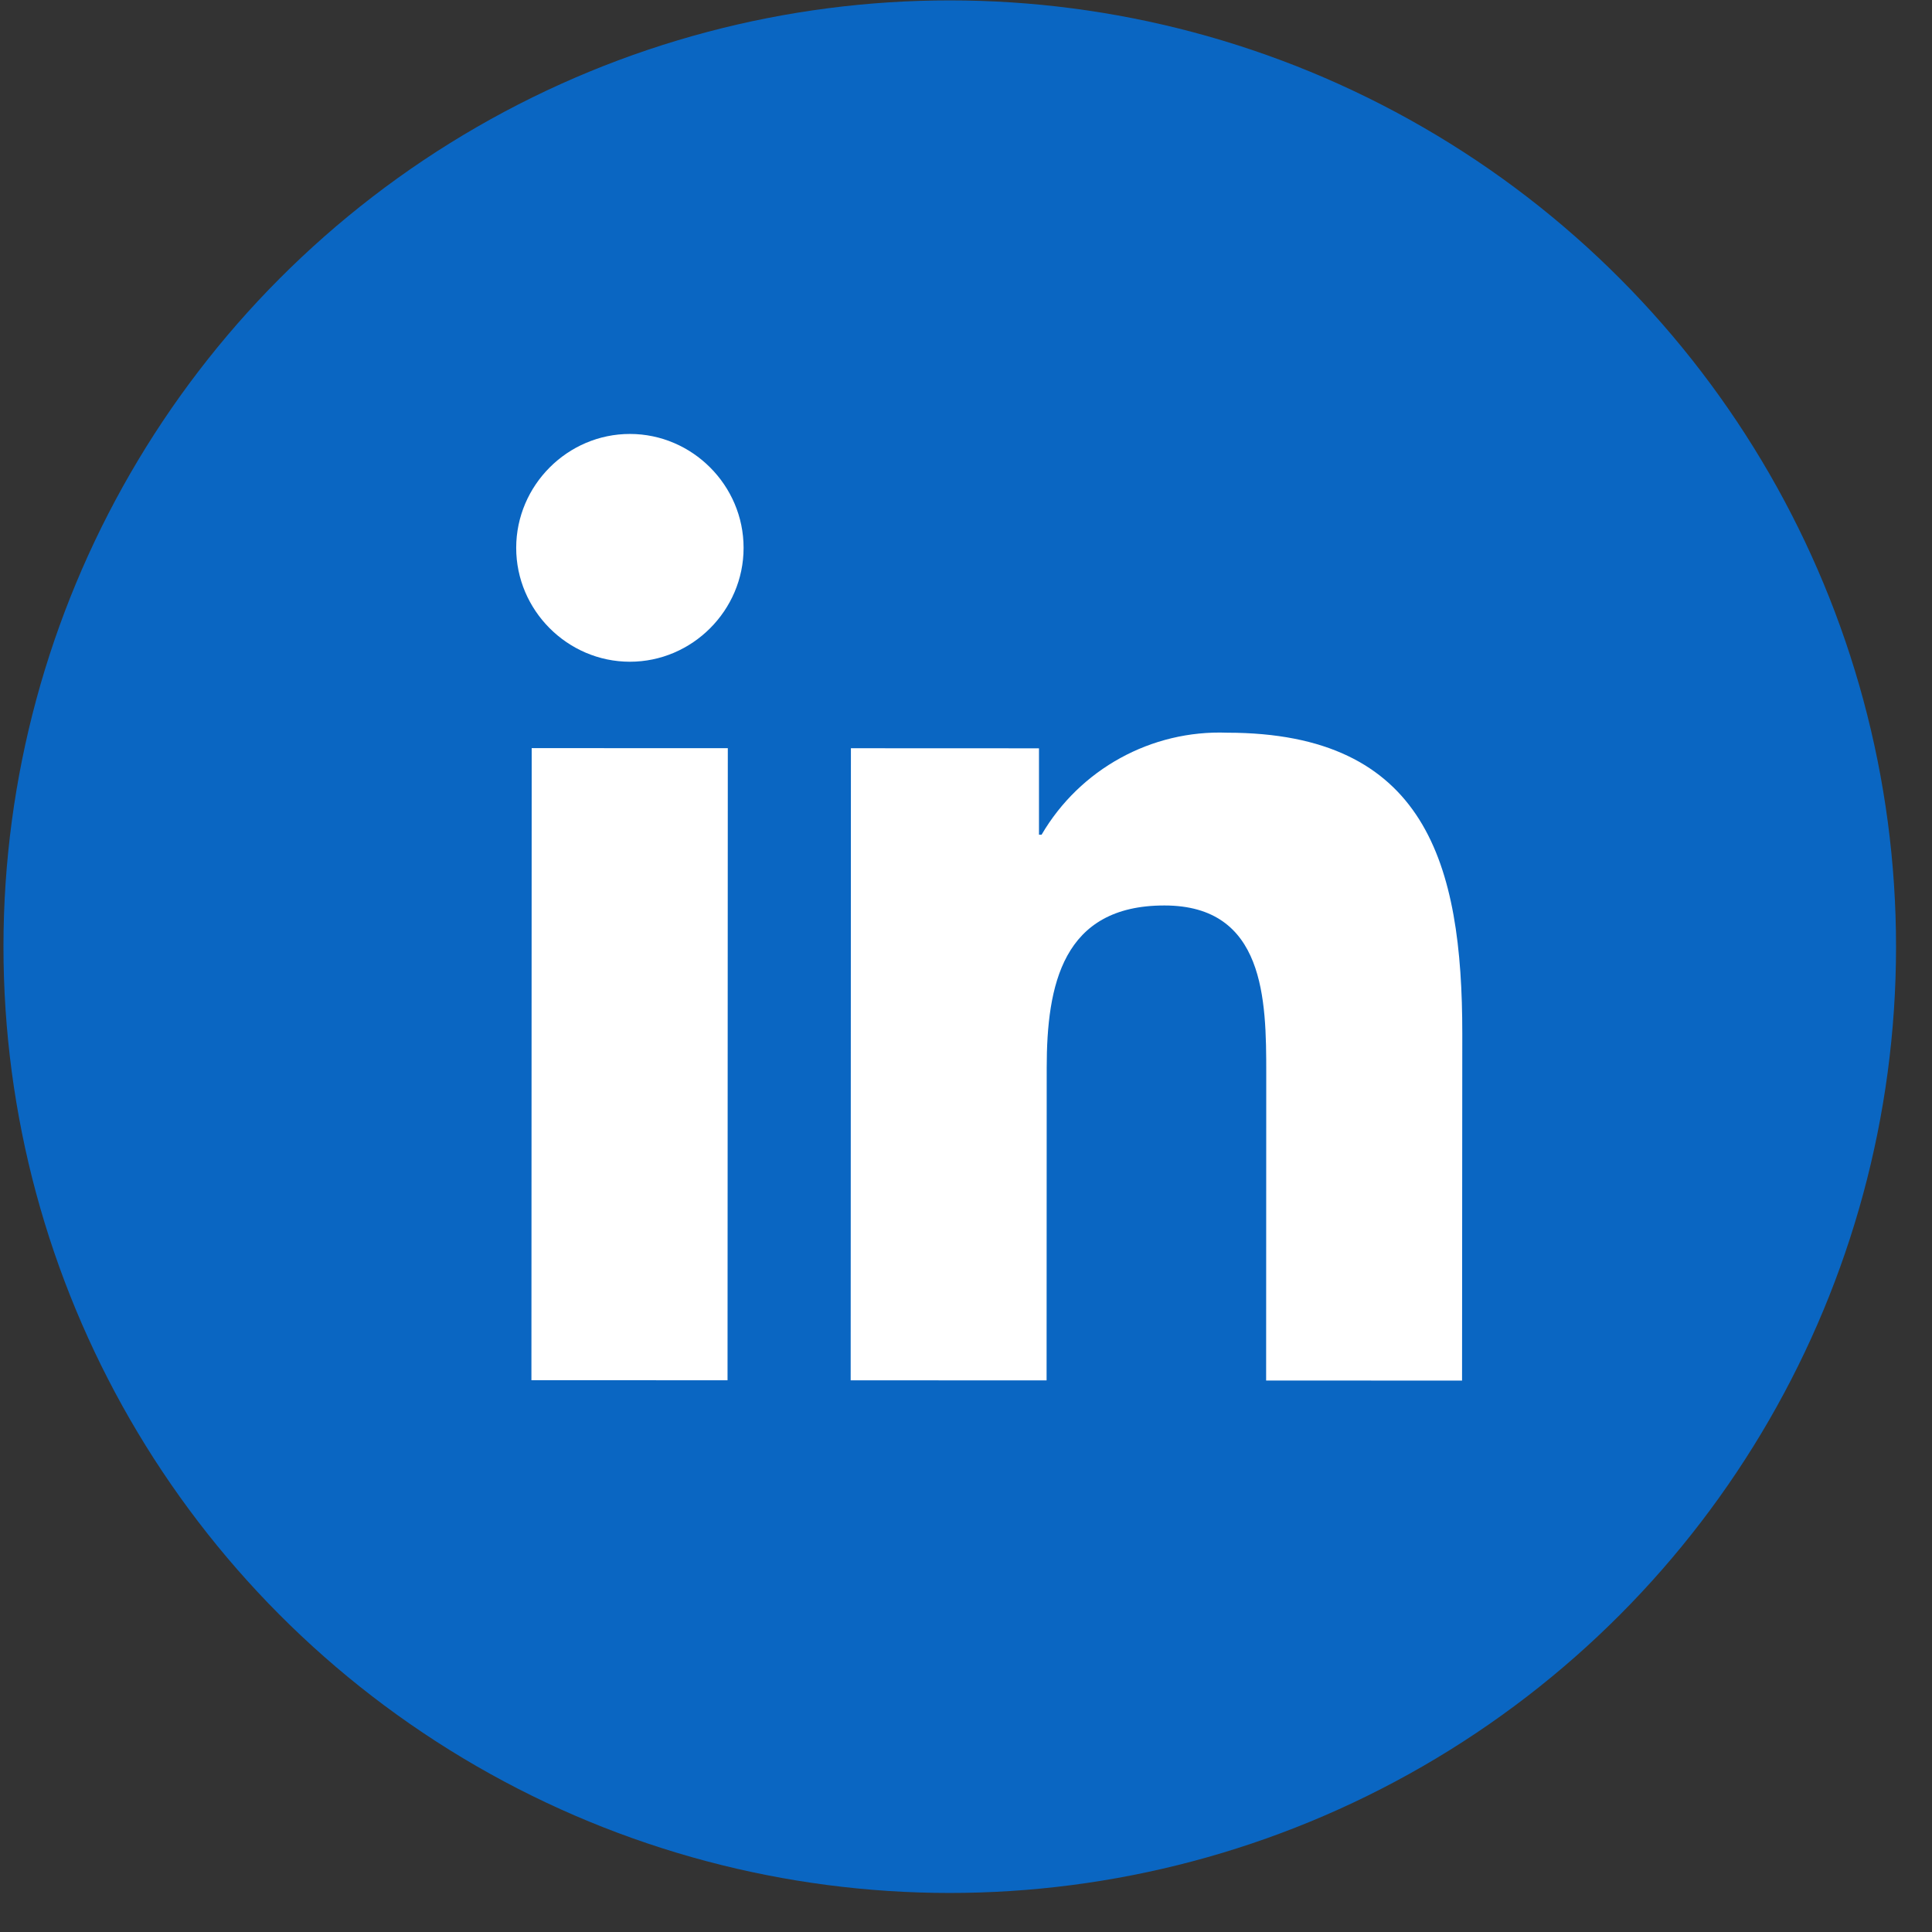
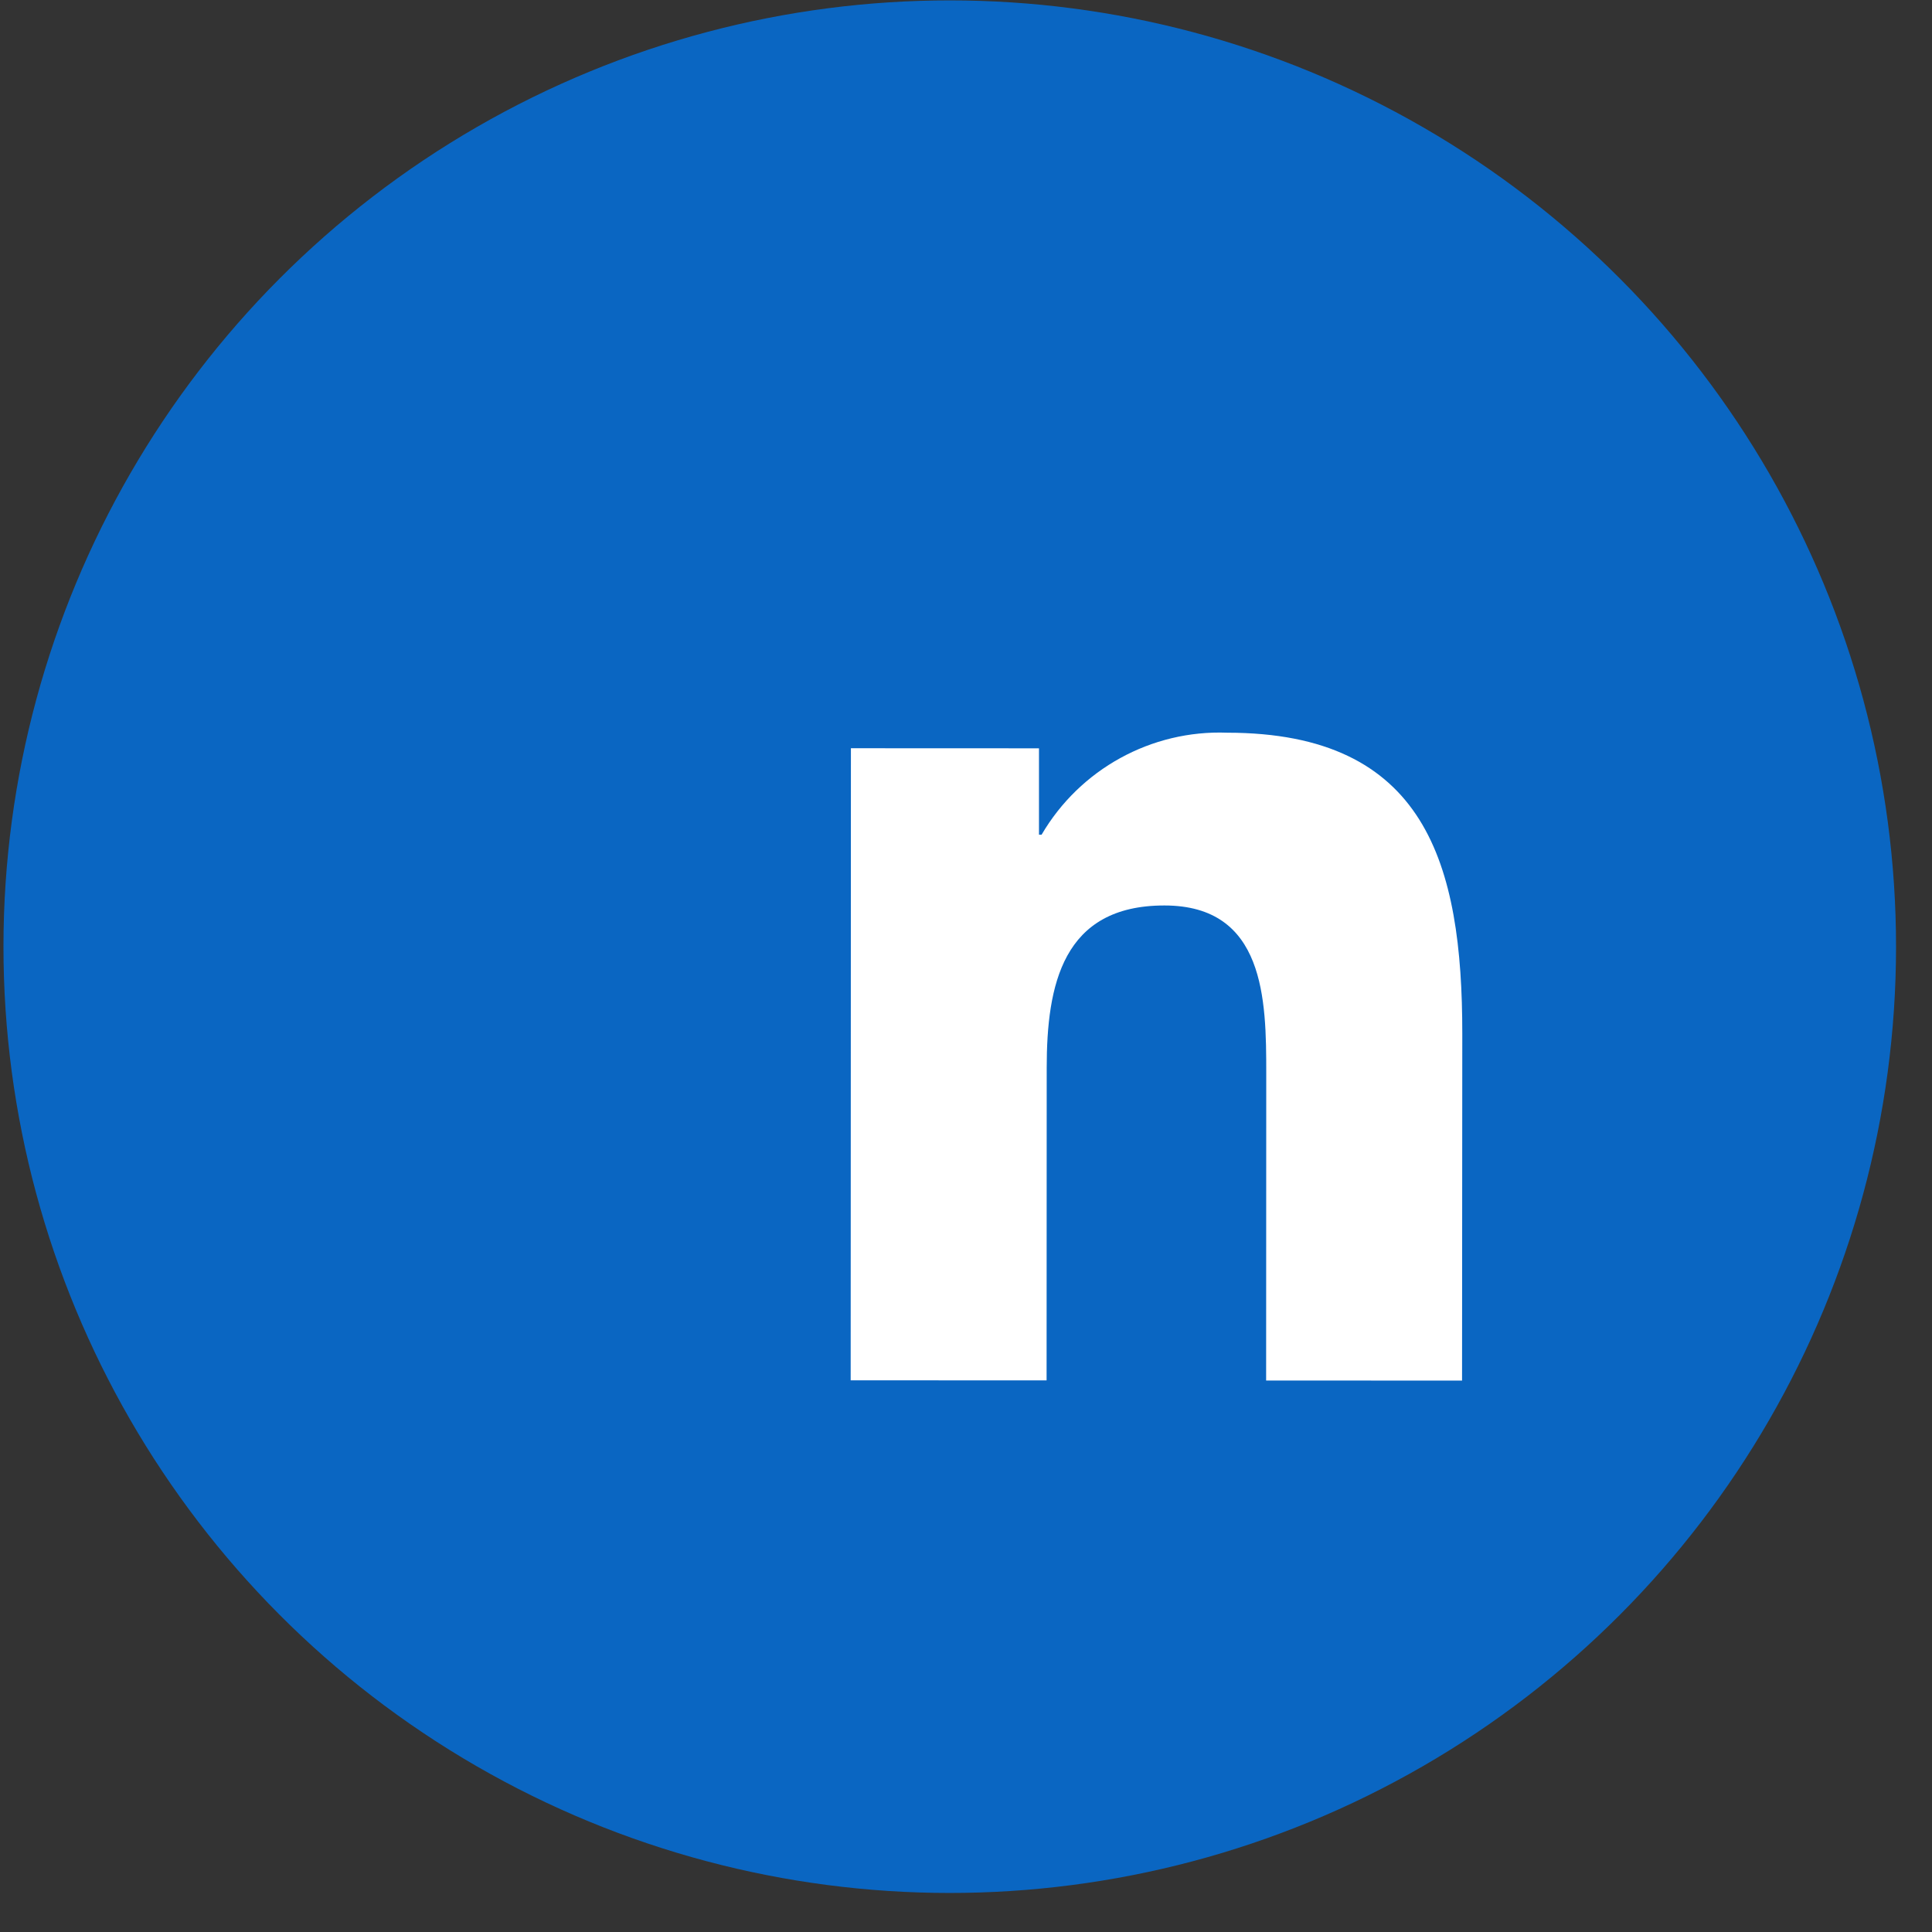
<svg xmlns="http://www.w3.org/2000/svg" width="49" height="49" viewBox="0 0 49 49" fill="none">
  <rect x="0" y="0" width="49" height="49" fill="#333333" stroke="none" />
  <circle cx="24.088" cy="24.01" r="24" transform="rotate(0.023 24.088 24.01)" fill="#0A66C2" />
  <path d="M37.081 35.015L32.112 35.013L32.115 27.218C32.116 25.359 32.084 22.966 29.533 22.965C26.945 22.963 26.548 24.989 26.547 27.08L26.544 35.01L21.575 35.008L21.581 18.977L26.351 18.979L26.351 21.17L26.417 21.17C27.389 19.507 29.202 18.51 31.125 18.583C36.161 18.585 37.089 21.904 37.087 26.221L37.081 35.015Z" fill="white" />
-   <path d="M15.975 16.783C15.975 16.783 15.975 16.783 15.975 16.783C14.393 16.783 13.091 15.478 13.092 13.894C13.093 12.309 14.395 11.005 15.977 11.006C17.559 11.007 18.86 12.311 18.859 13.895C18.859 13.896 18.859 13.896 18.859 13.896C18.859 15.48 17.557 16.784 15.975 16.783Z" fill="white" />
-   <path d="M18.452 35.007L13.478 35.005L13.485 18.974L18.459 18.976L18.452 35.007Z" fill="white" />
</svg>